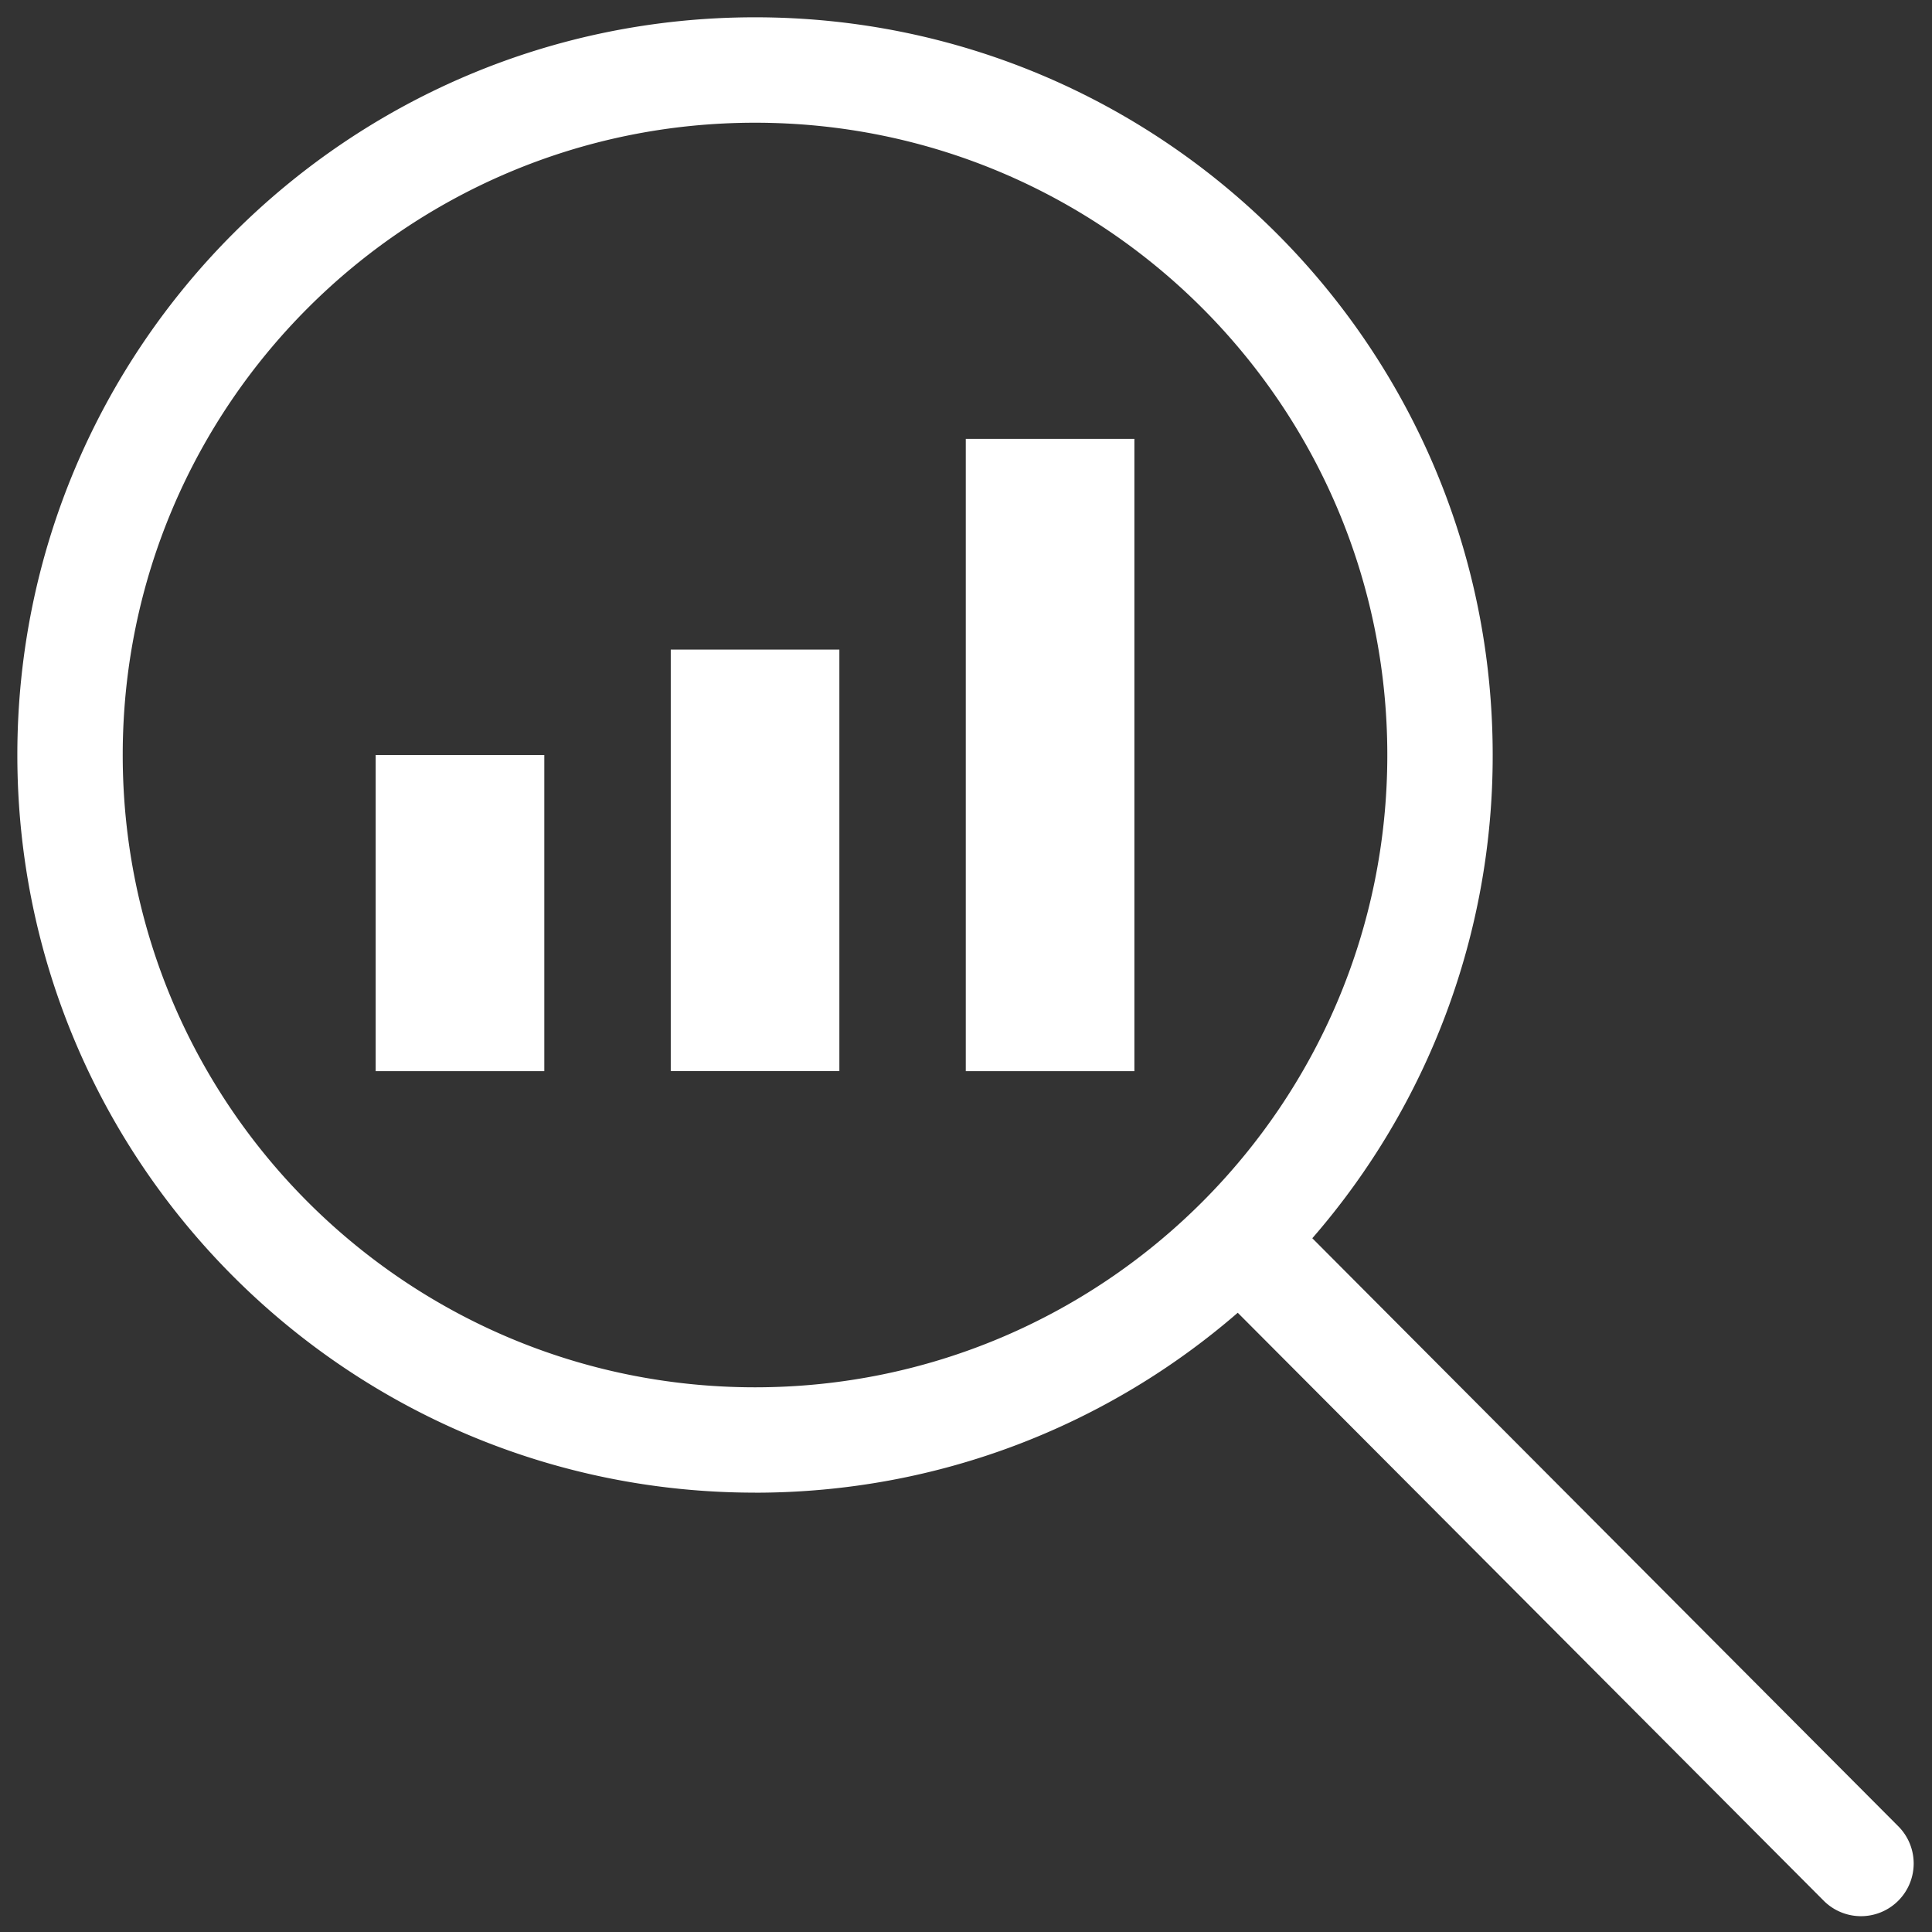
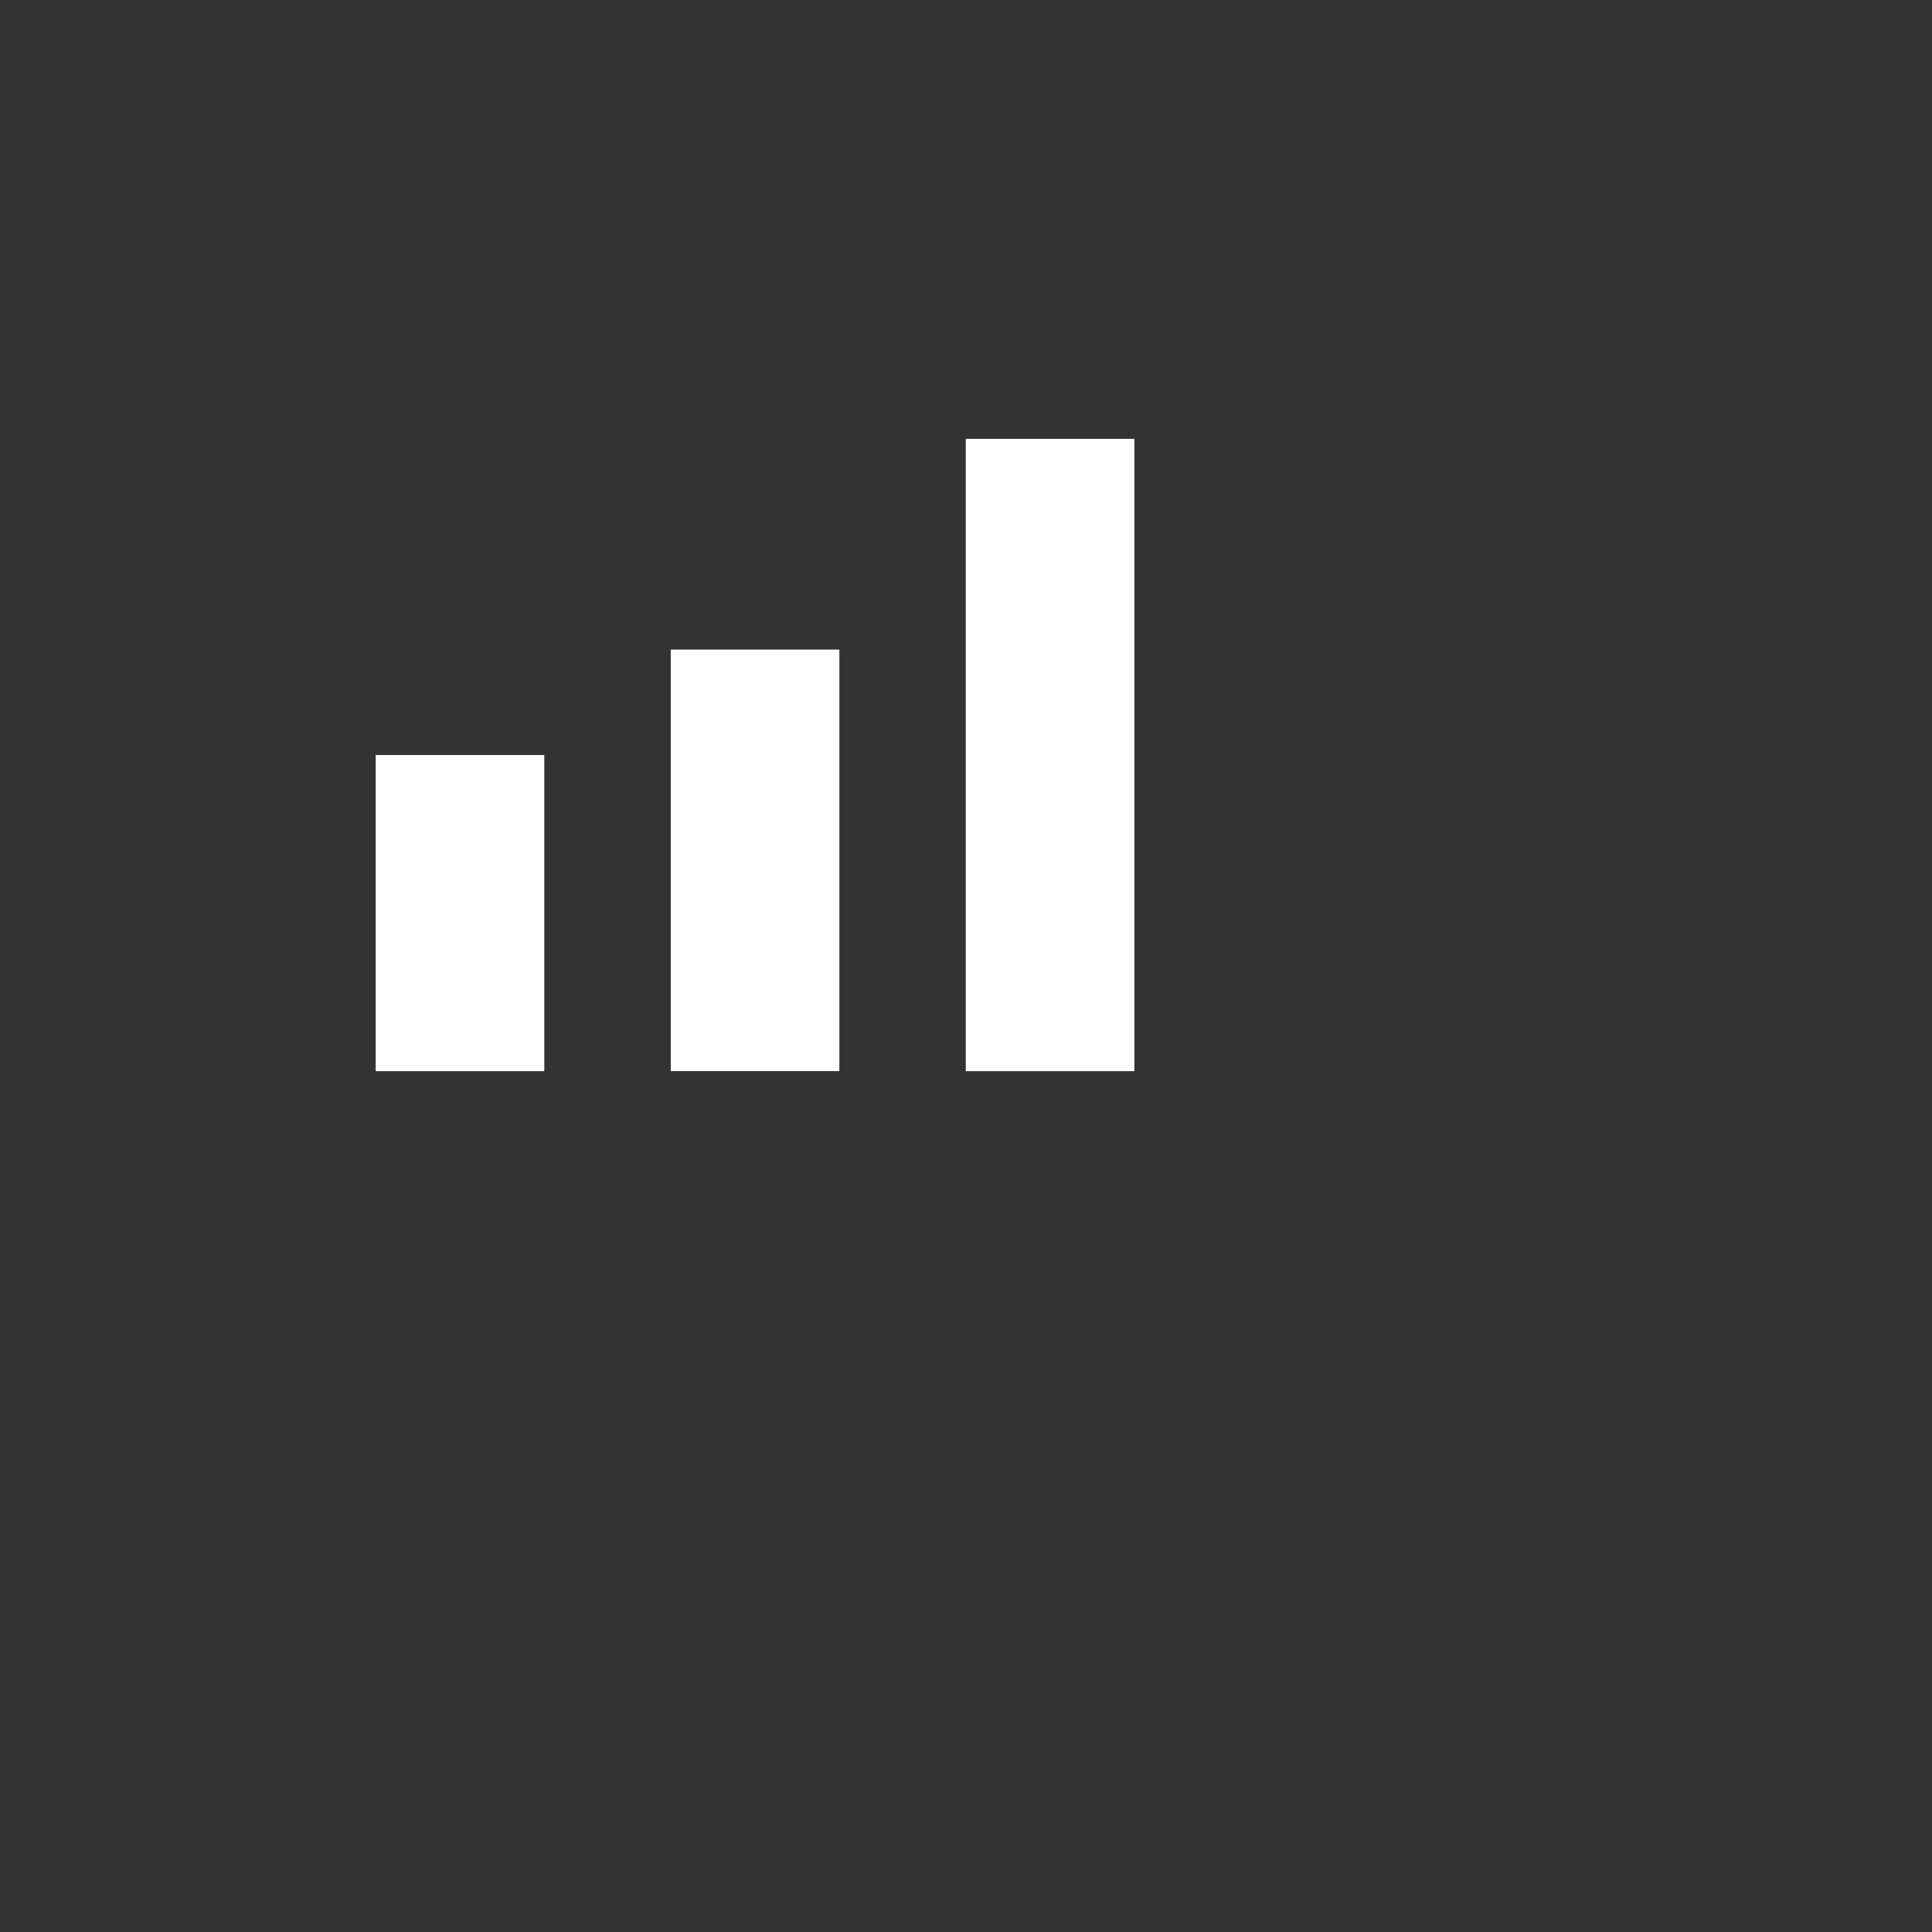
<svg xmlns="http://www.w3.org/2000/svg" width="44" height="44" fill="none" viewBox="0 0 44 44">
  <rect x="0" y="0" width="44" height="44" fill="#333333" stroke="none" />
  <path fill="#fff" d="M21.995 9.995h3.84v14.4h-3.84v-14.4ZM19.116 14.794h-3.84v9.6h3.84v-9.6ZM12.396 17.195h-3.84v7.2h3.84v-7.2Z" />
-   <path fill="#fff" fill-rule="evenodd" d="M17.195 33.995c4.204 0 8.048-1.545 10.994-4.098L41.526 43.28a1.2 1.2 0 1 0 1.7-1.694L29.887 28.2a16.735 16.735 0 0 0 4.108-11.006c0-9.279-7.522-16.8-16.8-16.8-9.279 0-16.8 7.521-16.8 16.8 0 9.278 7.521 16.8 16.8 16.8Zm0-2.4c7.952 0 14.4-6.448 14.4-14.4 0-7.953-6.448-14.4-14.4-14.4-7.953 0-14.4 6.447-14.4 14.4 0 7.952 6.447 14.4 14.4 14.4Z" clip-rule="evenodd" />
</svg>